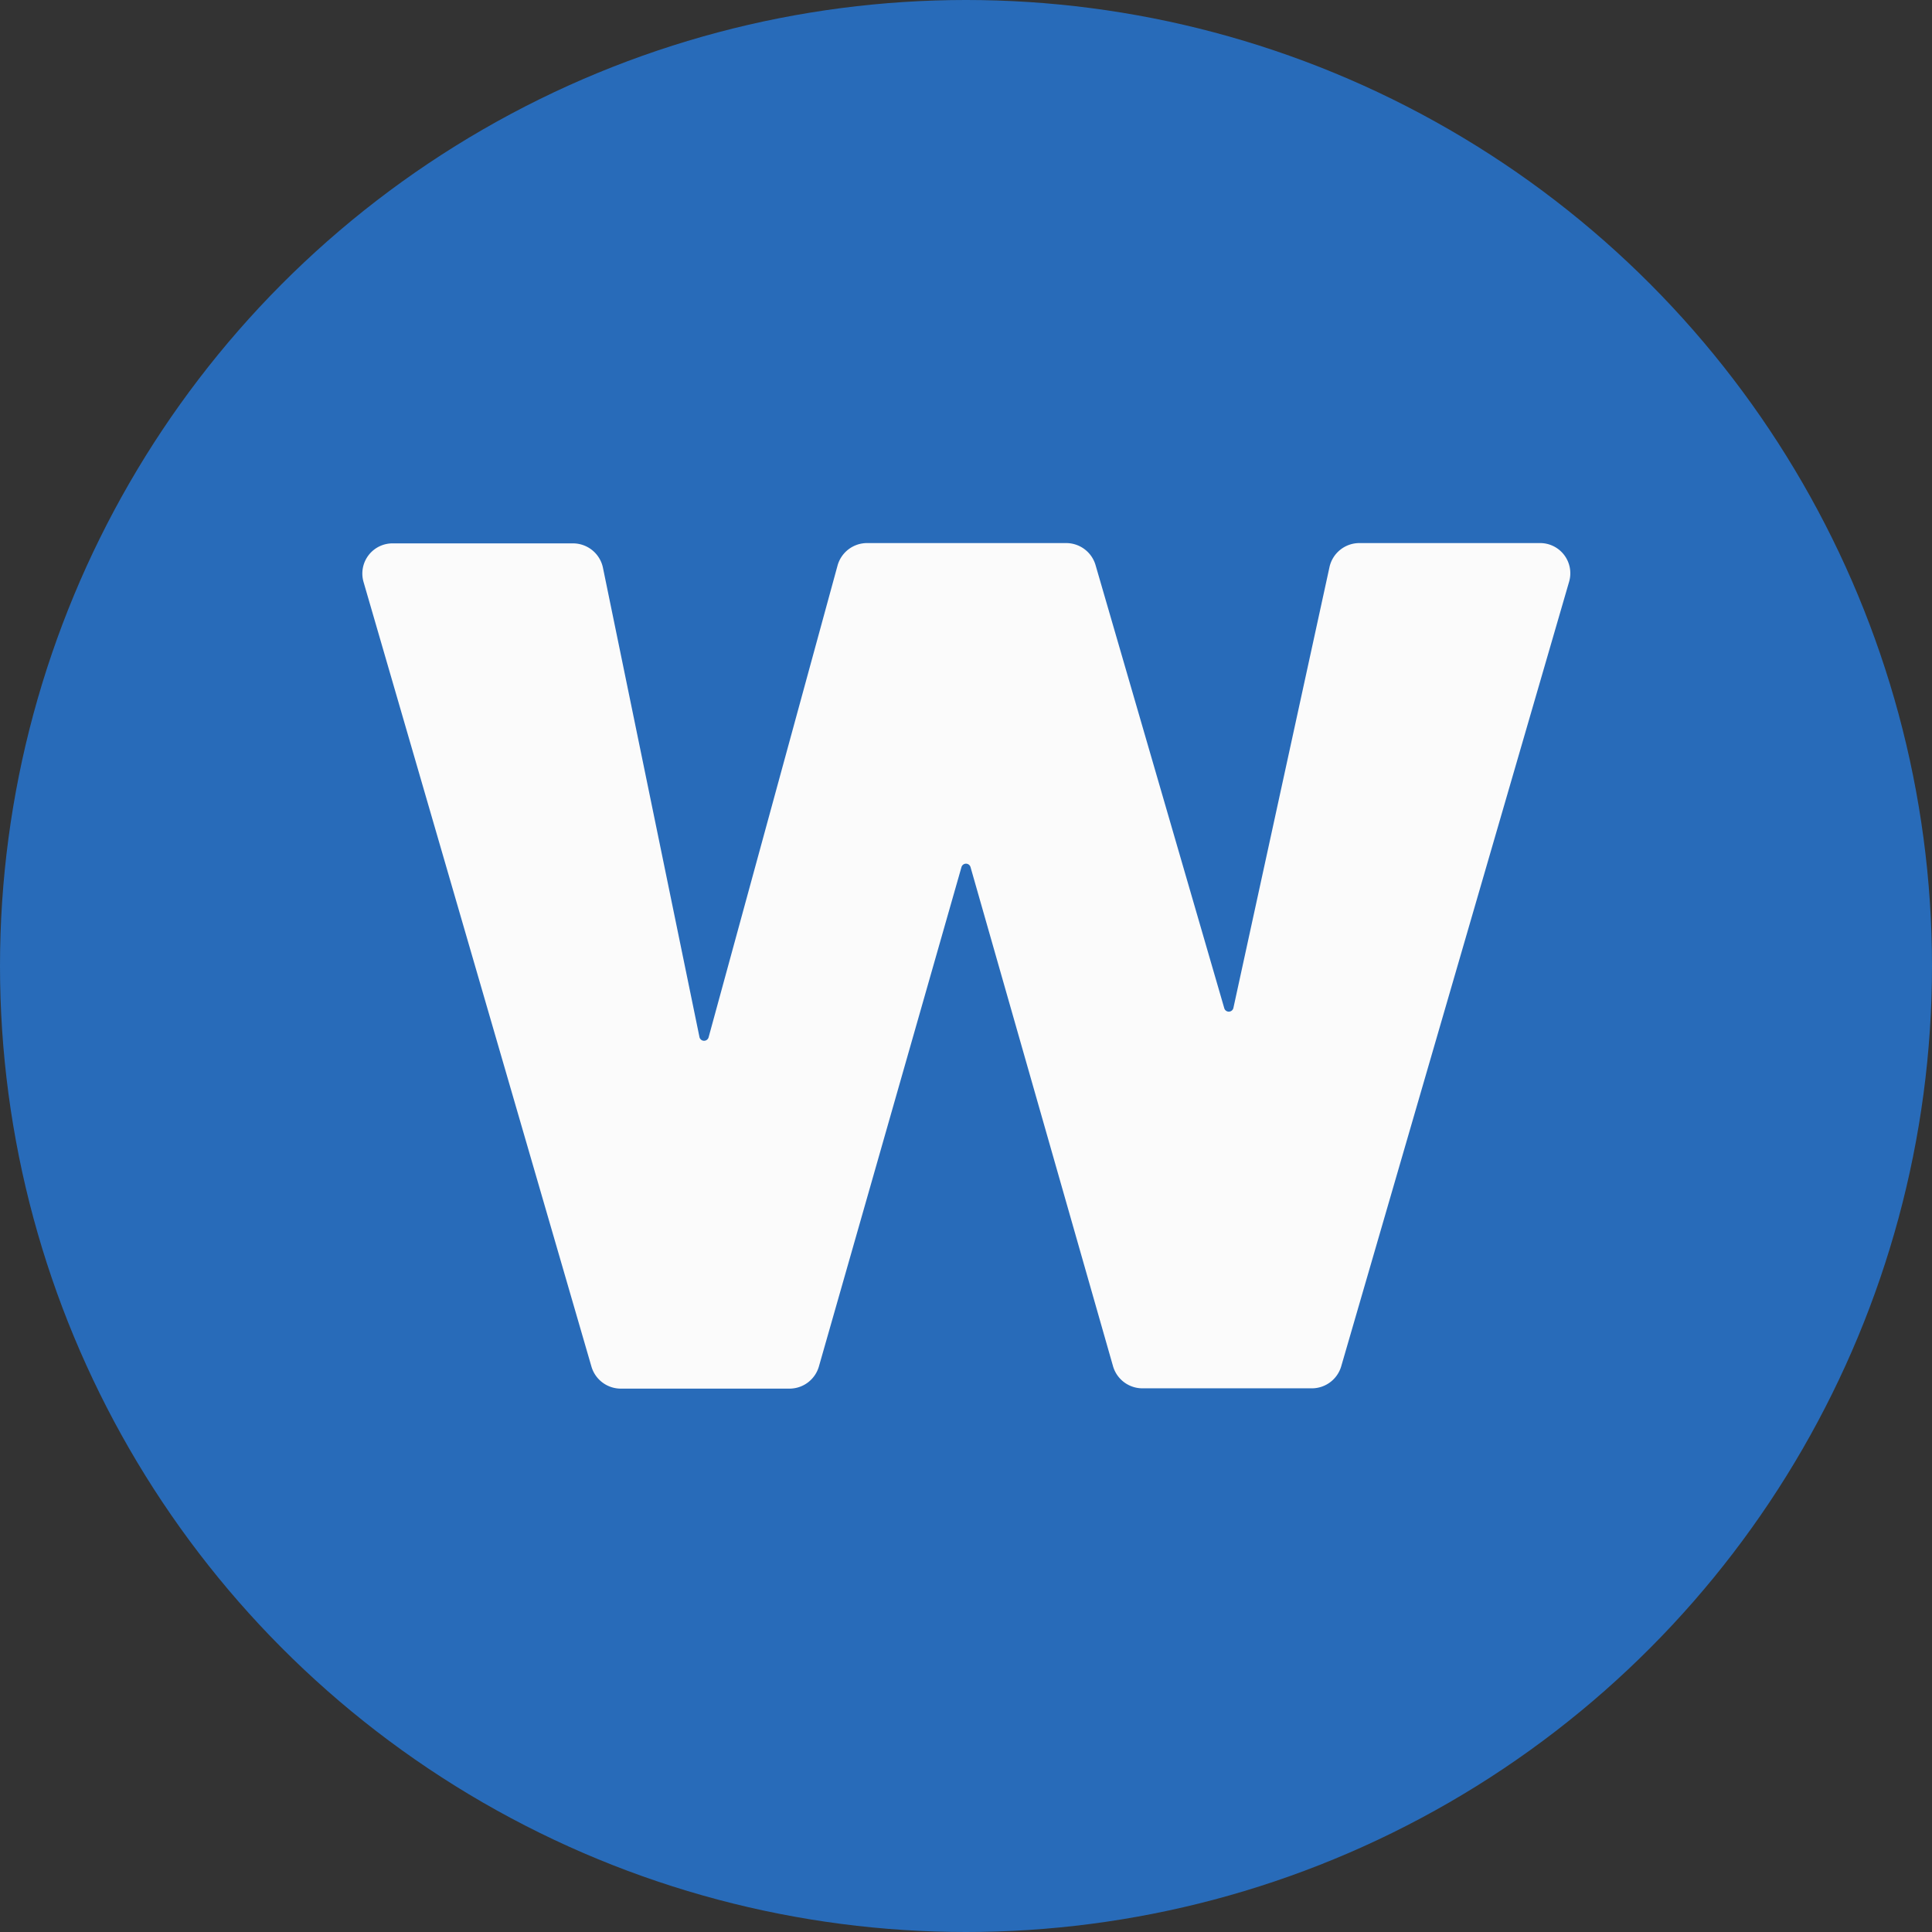
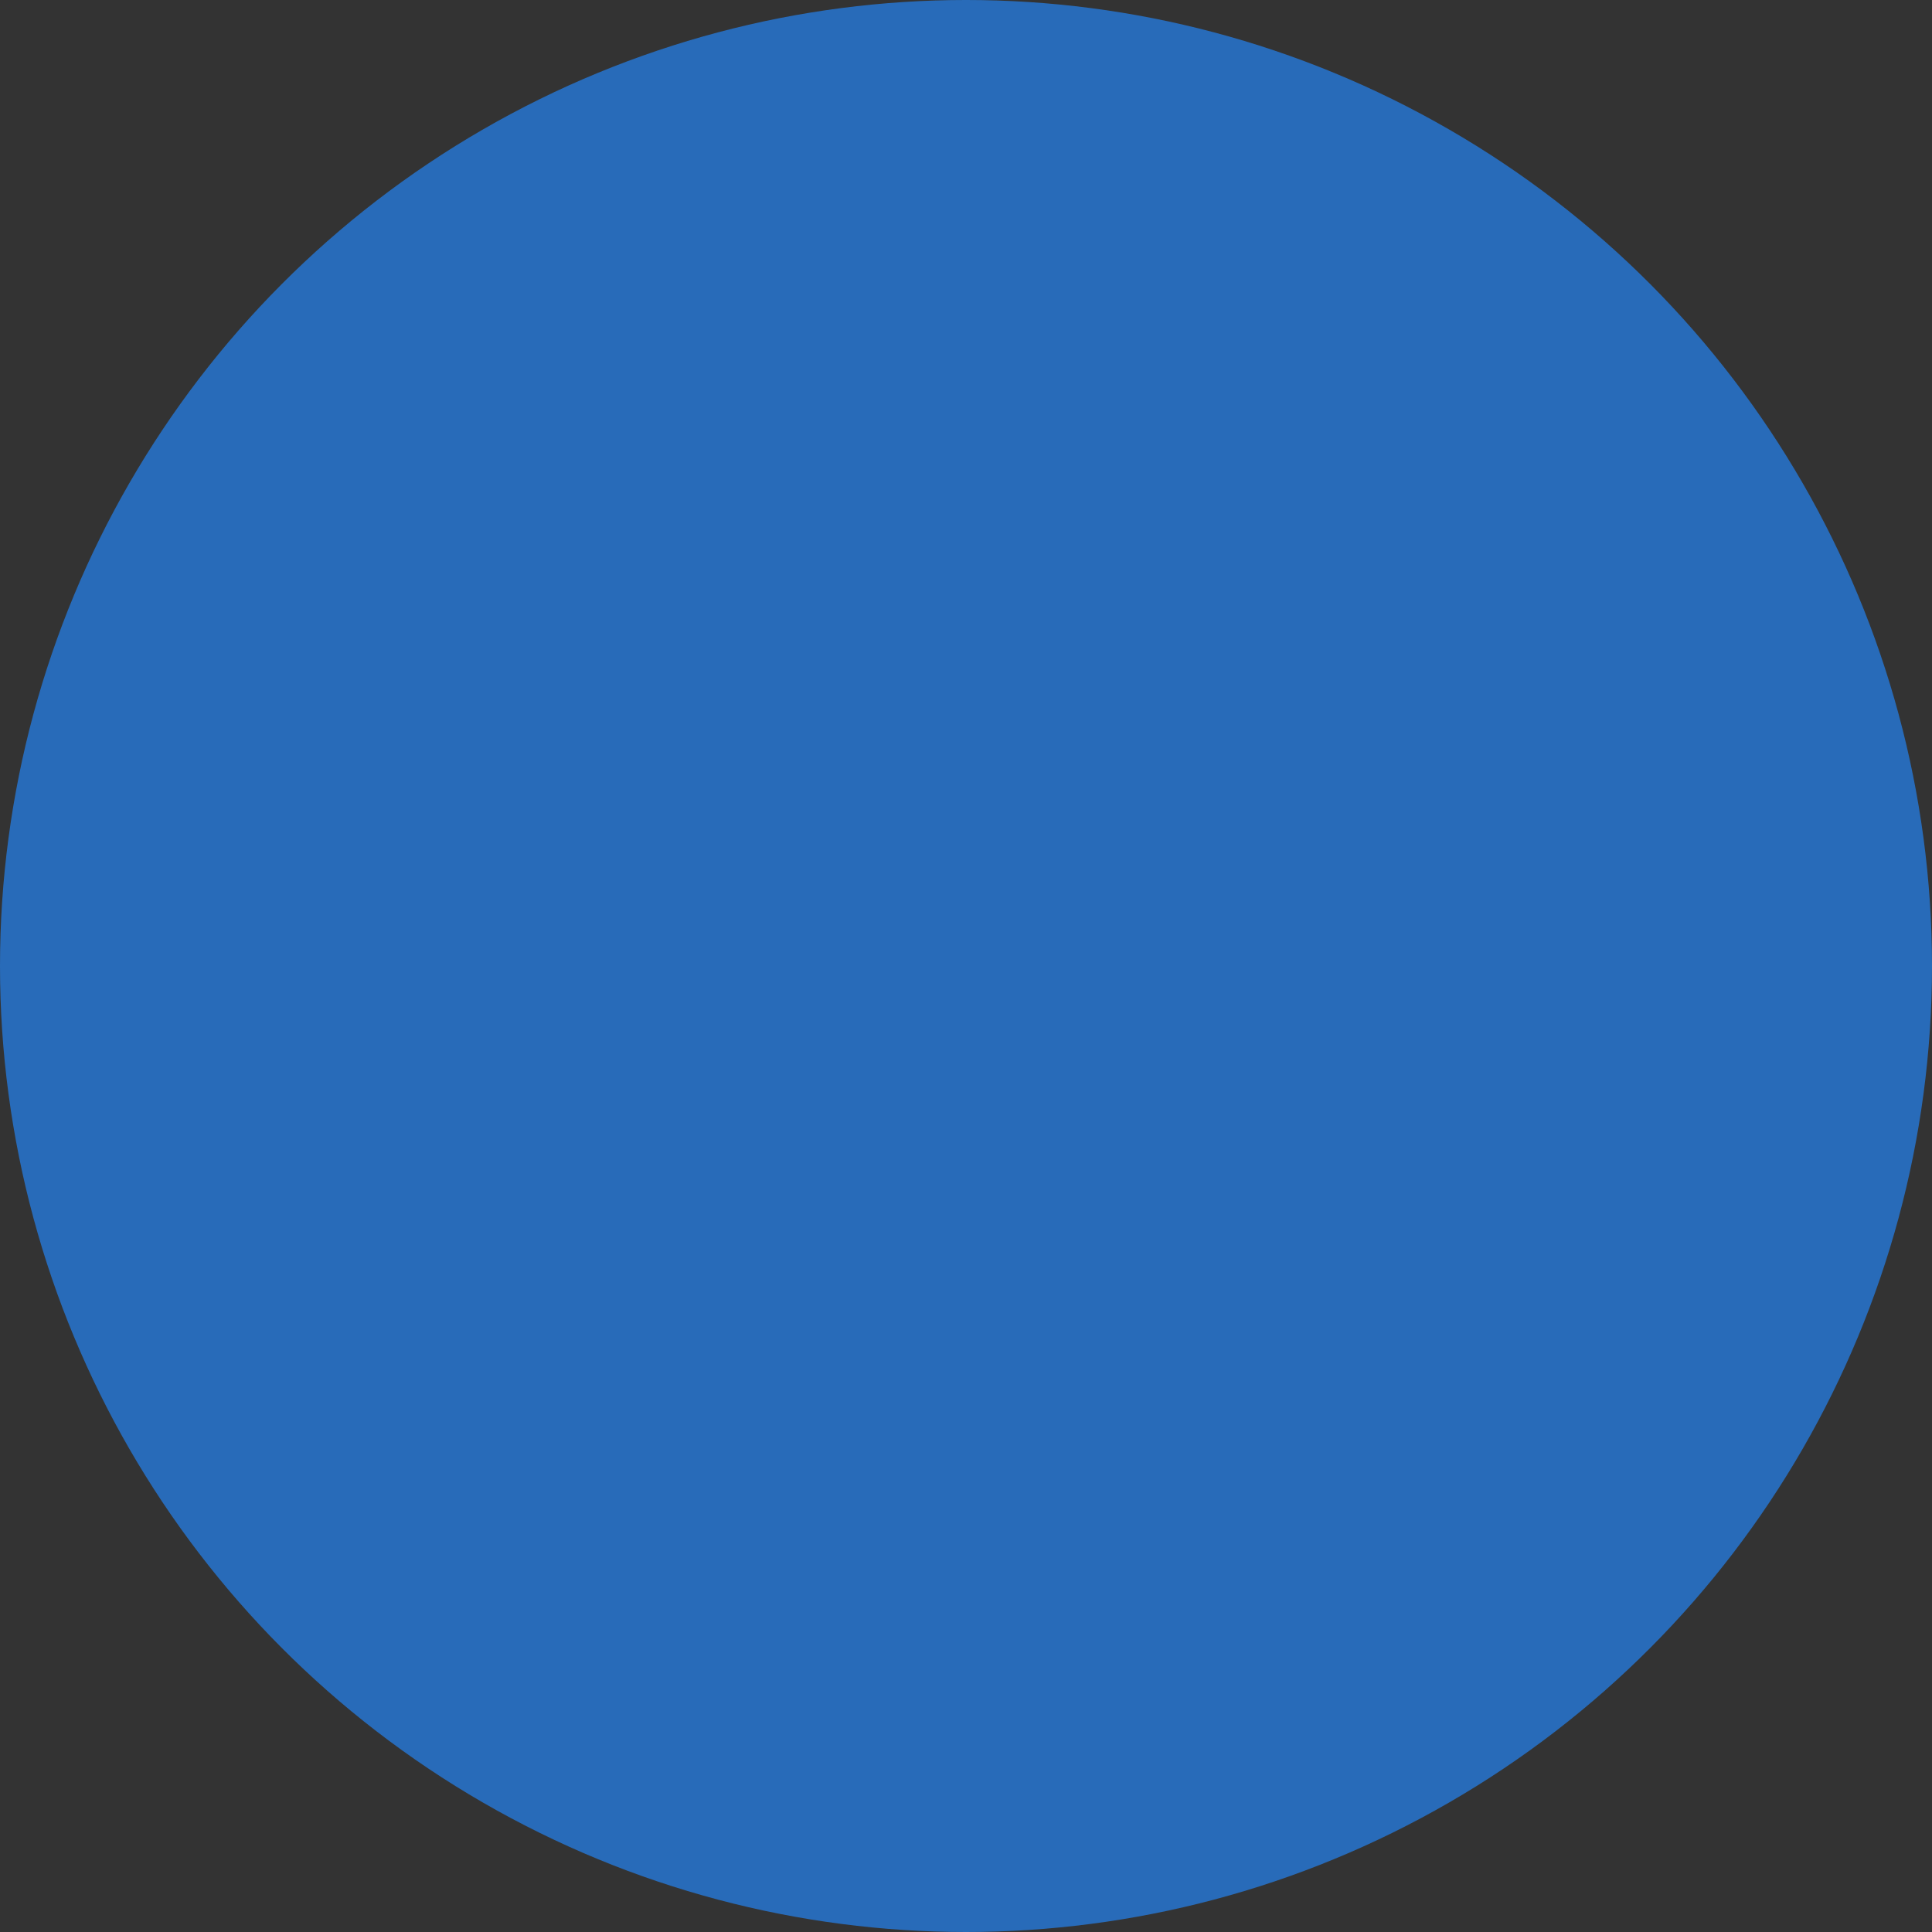
<svg xmlns="http://www.w3.org/2000/svg" width="32" height="32" viewBox="0 0 32 32">
  <rect x="0" y="0" width="32" height="32" fill="#333333" stroke="none" />
  <defs>
    <style>
      .cls-1 {
        fill: #286bb9;
      }

      .cls-2 {
        fill: #fbfbfb;
      }
    </style>
  </defs>
  <g id="worldvectorlogo" transform="translate(-540 -522)">
    <circle id="椭圆_3" data-name="椭圆 3" class="cls-1" cx="16" cy="16" r="16" transform="translate(540 522)" />
-     <path id="联合_9" data-name="联合 9" class="cls-2" d="M206.271,437.635l-2.362-8.273a.078.078,0,0,0-.15,0l-2.362,8.273a.507.507,0,0,1-.489.365h-2.789a.507.507,0,0,1-.488-.362l-3.776-13a.5.5,0,0,1,.489-.638h2.976a.507.507,0,0,1,.5.4l1.6,7.78a.078.078,0,0,0,.151,0l2.136-7.815a.507.507,0,0,1,.49-.37h3.293a.507.507,0,0,1,.489.362l2.133,7.343a.078.078,0,0,0,.151-.005l1.591-7.3a.507.507,0,0,1,.5-.4h2.981a.5.5,0,0,1,.489.638l-3.776,13a.507.507,0,0,1-.489.362H206.76A.507.507,0,0,1,206.271,437.635Z" transform="translate(352.166 107)" />
  </g>
</svg>